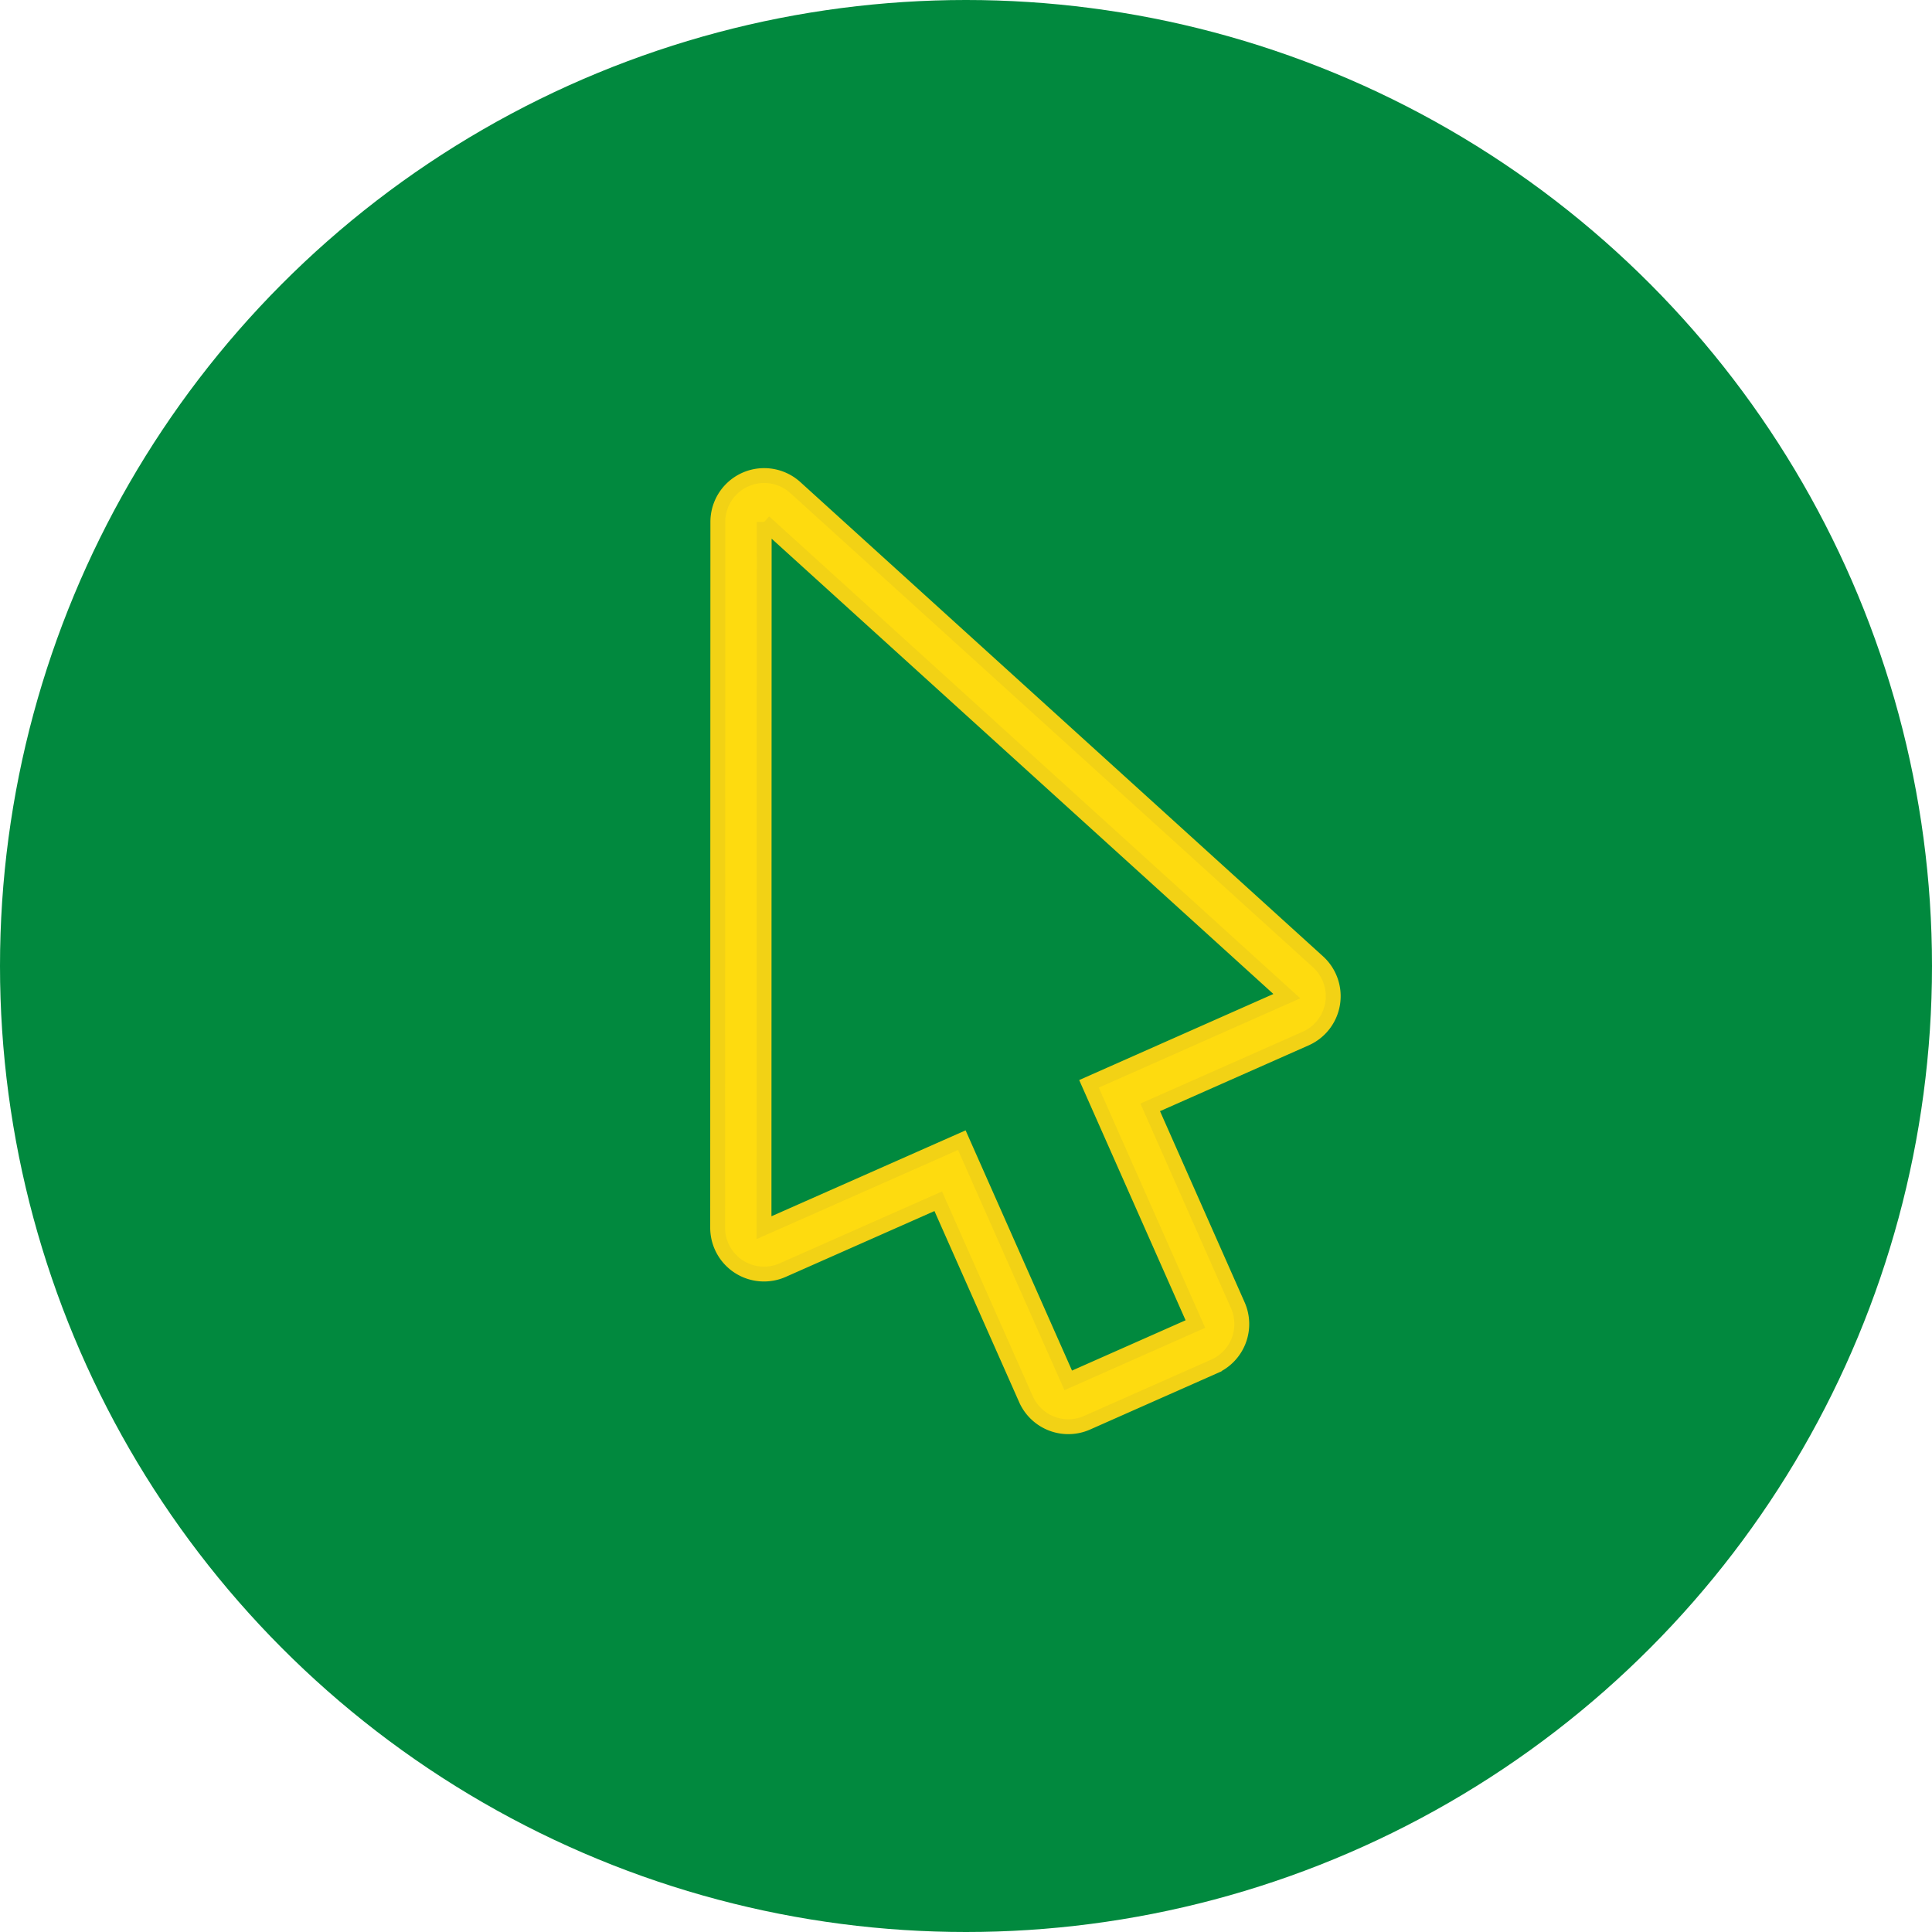
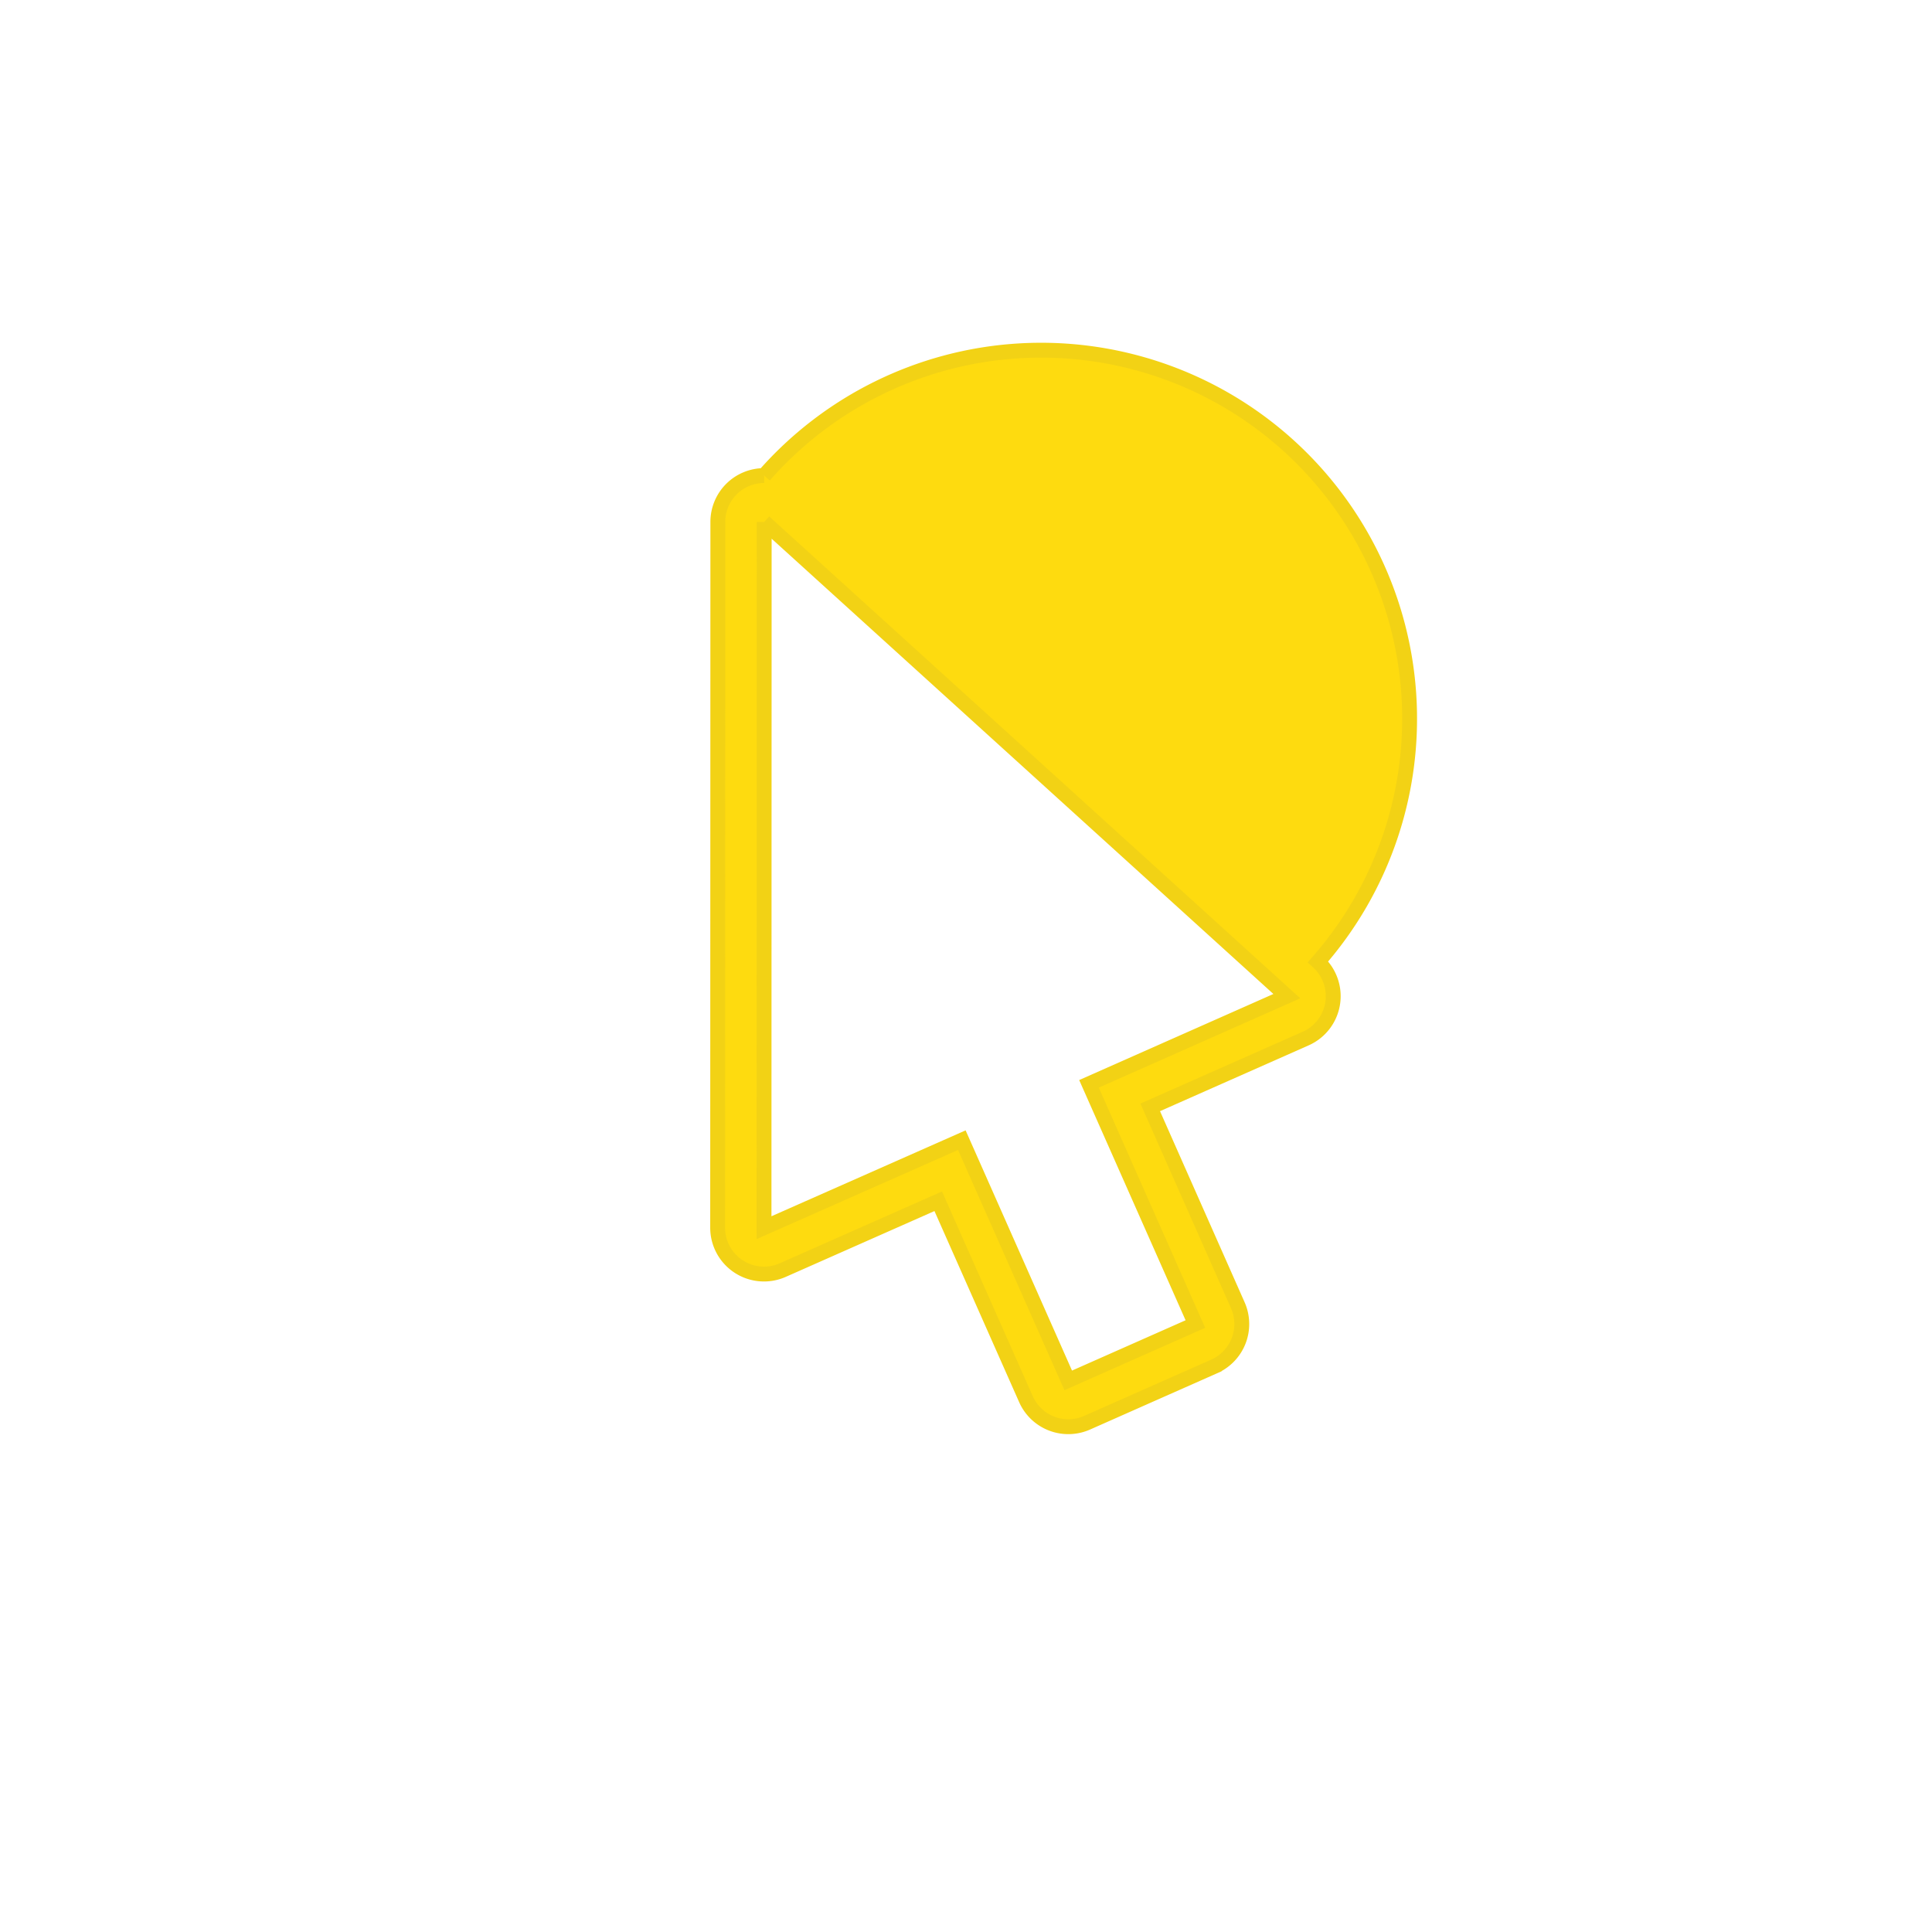
<svg xmlns="http://www.w3.org/2000/svg" width="130" height="130" viewBox="0 0 130 130">
  <defs>
    <clipPath id="clip-LP-HIW-icon-delivery-redirection">
      <rect width="130" height="130" />
    </clipPath>
  </defs>
  <g id="LP-HIW-icon-delivery-redirection" clip-path="url(#clip-LP-HIW-icon-delivery-redirection)">
    <g id="redirection-link" transform="translate(0 -671)">
-       <circle id="Ellipse_1" data-name="Ellipse 1" cx="65" cy="65" r="65" transform="translate(0 671)" fill="#01893e" />
-       <path id="icon-click-on" d="M3.133,3.119,38.3,35.029l-13.313,5.9,7.159,16.164-4.278,1.895-4.278,1.895-7.16-16.164L3.12,50.608,3.132,3.12m0-3.12A3.116,3.116,0,0,0,.013,3.118L0,50.607A3.118,3.118,0,0,0,4.383,53.46L14.843,48.83l5.9,13.312a3.118,3.118,0,0,0,4.117,1.59l4.277-1.895,4.278-1.894A3.12,3.12,0,0,0,35,55.826L29.106,42.513l10.459-4.63a3.121,3.121,0,0,0,.833-5.164L5.228.808A3.124,3.124,0,0,0,3.131,0Z" transform="translate(48.289 703)" fill="#fedb0f" stroke="#f2d215" stroke-width="1" />
+       <path id="icon-click-on" d="M3.133,3.119,38.3,35.029l-13.313,5.9,7.159,16.164-4.278,1.895-4.278,1.895-7.16-16.164L3.12,50.608,3.132,3.12m0-3.12A3.116,3.116,0,0,0,.013,3.118L0,50.607A3.118,3.118,0,0,0,4.383,53.46L14.843,48.83l5.9,13.312a3.118,3.118,0,0,0,4.117,1.59l4.277-1.895,4.278-1.894A3.12,3.12,0,0,0,35,55.826L29.106,42.513l10.459-4.63a3.121,3.121,0,0,0,.833-5.164A3.124,3.124,0,0,0,3.131,0Z" transform="translate(48.289 703)" fill="#fedb0f" stroke="#f2d215" stroke-width="1" />
    </g>
  </g>
</svg>